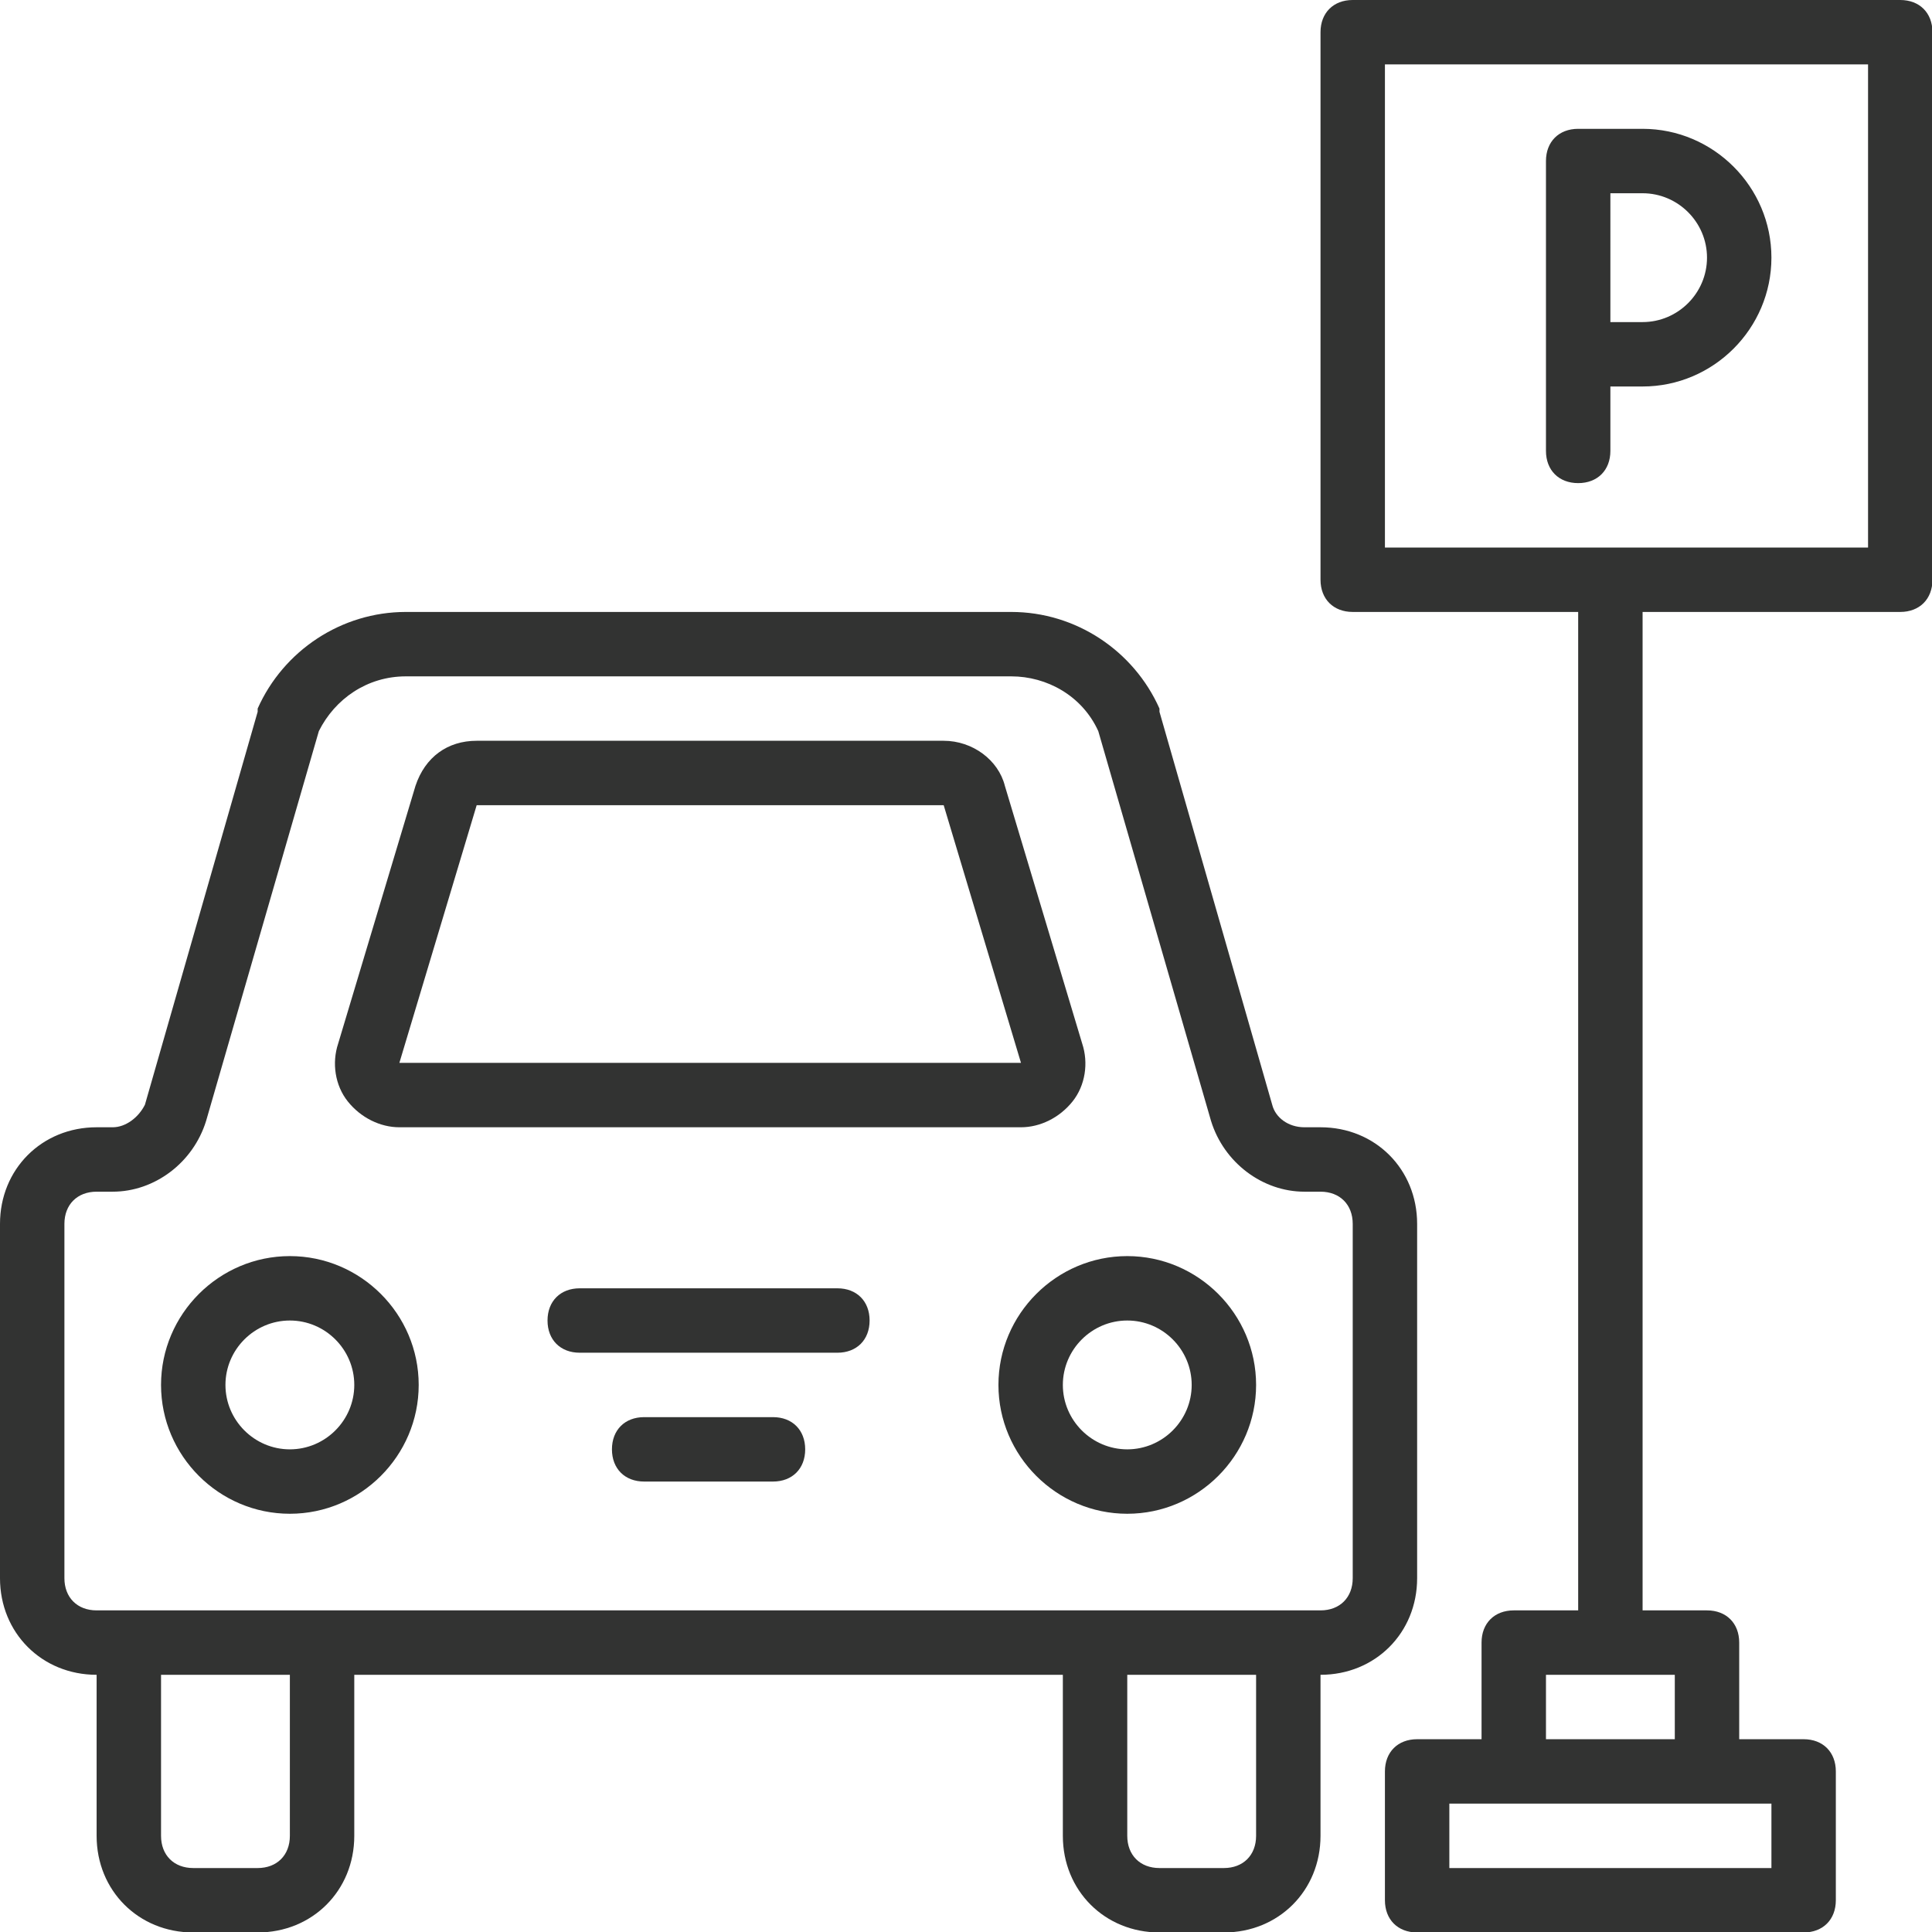
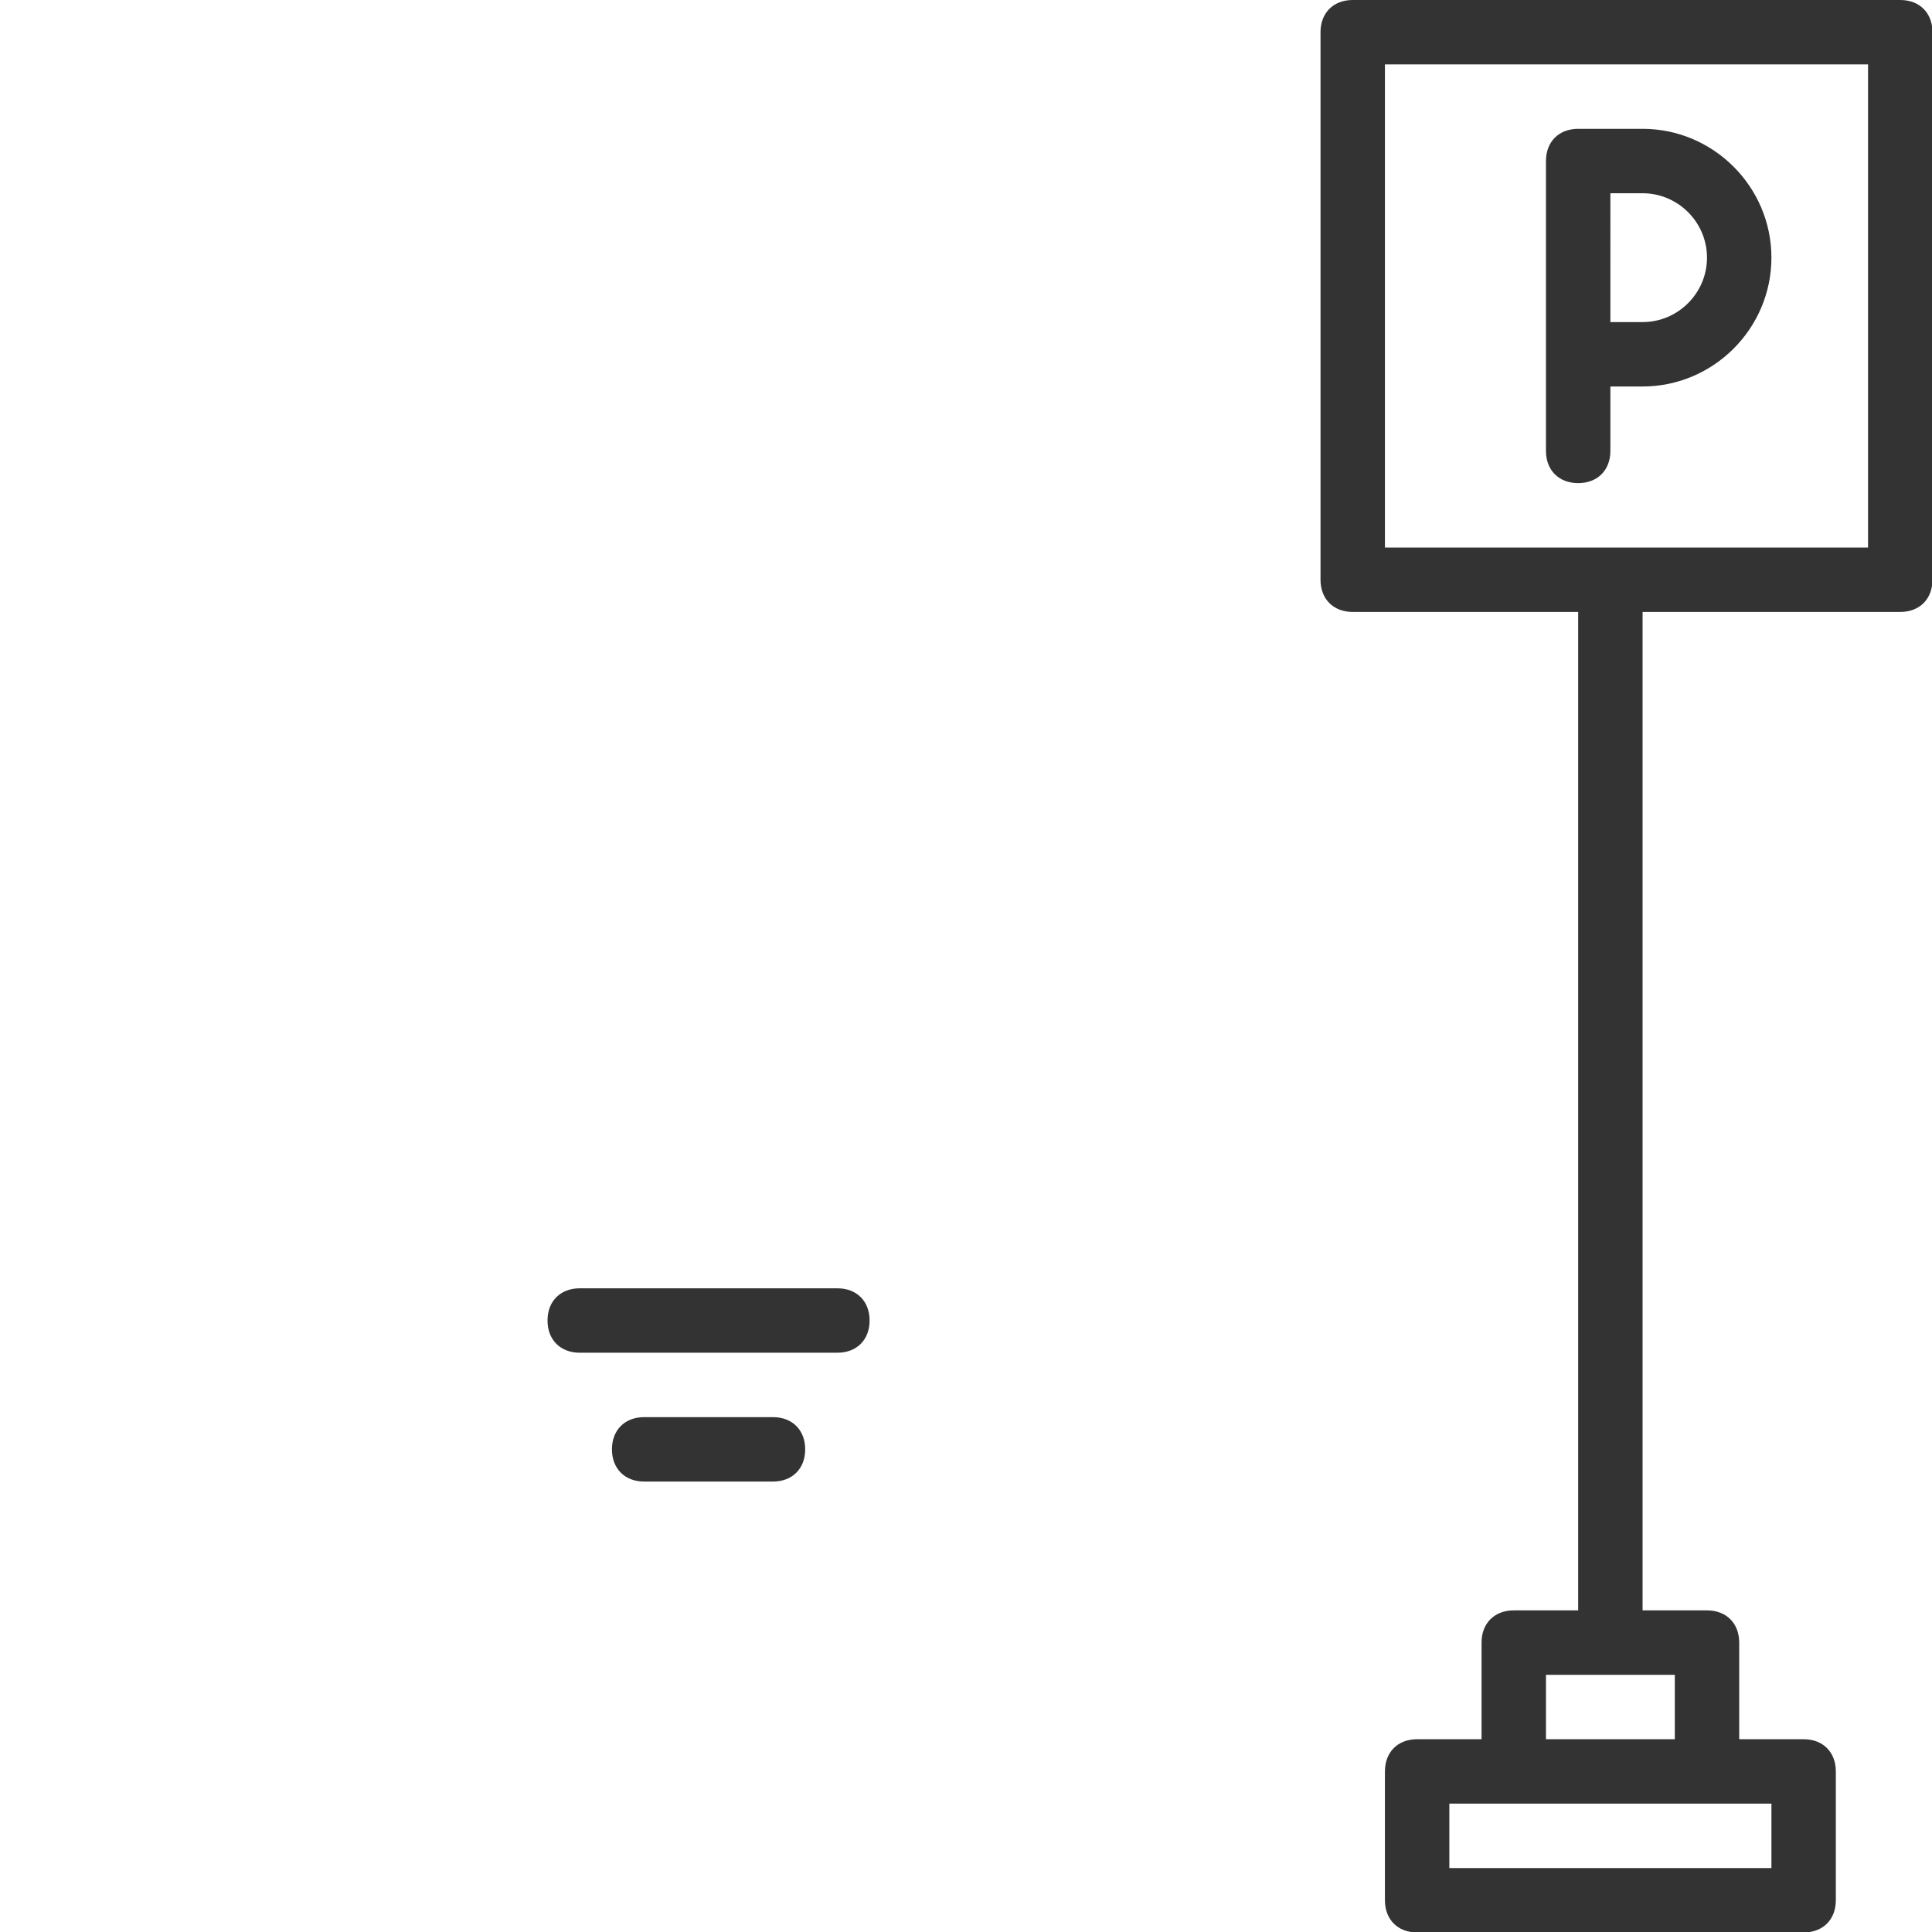
<svg xmlns="http://www.w3.org/2000/svg" xmlns:ns1="http://www.inkscape.org/namespaces/inkscape" xmlns:ns2="http://sodipodi.sourceforge.net/DTD/sodipodi-0.dtd" version="1.1" id="Layer_1" x="0px" y="0px" viewBox="0 0 650 650" xml:space="preserve" ns1:version="0.48.4 r9939" width="100%" height="100%" ns2:docname="estacionamiento.svg">
  <defs id="defs57" />
  <ns2:namedview pagecolor="#ffffff" bordercolor="#666666" borderopacity="1" objecttolerance="10" gridtolerance="10" guidetolerance="10" ns1:pageopacity="0" ns1:pageshadow="2" ns1:window-width="1280" ns1:window-height="962" id="namedview55" showgrid="false" ns1:zoom="0.46861938" ns1:cx="251.8035" ns1:cy="251.8035" ns1:window-x="-8" ns1:window-y="-8" ns1:window-maximized="1" ns1:current-layer="Layer_1" />
  <g transform="matrix(1.291,0,0,1.291,1.29,1.291)" id="g3" style="fill:#323332;fill-opacity:1">
    <g id="g5" style="fill:#323332;fill-opacity:1">
      <g id="g7" style="fill:#323332;fill-opacity:1">
-         <path d="m 368.311,410.279 v -92.328 c 0,-14.269 -10.911,-25.18 -25.18,-25.18 h -4.197 c -4.197,0 -7.554,-2.518 -8.393,-5.875 l -29.377,-102.4 v -0.839 c -6.715,-15.108 -21.823,-25.18 -38.61,-25.18 H 104.757 c -16.787,0 -31.895,10.072 -38.61,25.18 v 0.839 l -29.377,102.4 c -1.679,3.357 -5.036,5.875 -8.393,5.875 H 24.18 C 9.911,292.771 -1,303.682 -1,317.951 v 92.328 c 0,14.269 10.911,25.18 25.18,25.18 v 41.967 c 0,14.269 10.911,25.18 25.18,25.18 h 16.787 c 14.269,0 25.18,-10.911 25.18,-25.18 v -41.967 h 184.656 v 41.967 c 0,14.269 10.911,25.18 25.18,25.18 h 16.787 c 14.269,0 25.18,-10.911 25.18,-25.18 v -41.967 c 14.27,0 25.181,-10.911 25.181,-25.18 z m -293.77,67.147 c 0,5.036 -3.357,8.393 -8.393,8.393 H 49.361 c -5.036,0 -8.393,-3.357 -8.393,-8.393 v -41.967 h 33.574 v 41.967 z m 251.803,0 c 0,5.036 -3.357,8.393 -8.393,8.393 h -16.787 c -5.036,0 -8.393,-3.357 -8.393,-8.393 v -41.967 h 33.574 v 41.967 z m 25.181,-67.147 c 0,5.036 -3.357,8.393 -8.393,8.393 H 334.739 284.378 82.934 32.574 24.18 c -5.036,0 -8.393,-3.357 -8.393,-8.393 v -92.328 c 0,-5.036 3.357,-8.393 8.393,-8.393 h 4.197 c 10.911,0 20.984,-7.554 24.341,-18.466 L 82.095,189.531 c 4.197,-8.393 12.59,-14.269 22.662,-14.269 h 157.797 c 9.233,0 18.466,5.036 22.662,14.269 l 29.377,101.561 c 3.357,10.911 13.43,18.466 24.341,18.466 h 4.197 c 5.036,0 8.393,3.357 8.393,8.393 v 92.328 z" id="path9" style="fill:#323332;fill-opacity:1" ns1:connector-curvature="0" />
-         <path d="m 74.541,326.344 c -18.466,0 -33.574,15.108 -33.574,33.574 0,18.466 15.108,33.574 33.574,33.574 18.466,0 33.574,-15.108 33.574,-33.574 0,-18.466 -15.108,-33.574 -33.574,-33.574 z m 0,50.361 c -9.233,0 -16.787,-7.554 -16.787,-16.787 0,-9.233 7.554,-16.787 16.787,-16.787 9.233,0 16.787,7.554 16.787,16.787 0,9.233 -7.554,16.787 -16.787,16.787 z" id="path11" style="fill:#323332;fill-opacity:1" ns1:connector-curvature="0" />
-         <path d="m 292.771,326.344 c -18.466,0 -33.574,15.108 -33.574,33.574 0,18.466 15.108,33.574 33.574,33.574 18.466,0 33.574,-15.108 33.574,-33.574 0,-18.466 -15.109,-33.574 -33.574,-33.574 z m 0,50.361 c -9.233,0 -16.787,-7.554 -16.787,-16.787 0,-9.233 7.554,-16.787 16.787,-16.787 9.233,0 16.787,7.554 16.787,16.787 0,9.233 -7.555,16.787 -16.787,16.787 z" id="path13" style="fill:#323332;fill-opacity:1" ns1:connector-curvature="0" />
        <path d="m 200.443,368.311 h -33.574 c -5.036,0 -8.393,3.357 -8.393,8.393 0,5.036 3.357,8.393 8.393,8.393 h 33.574 c 5.036,0 8.393,-3.357 8.393,-8.393 0,-5.035 -3.357,-8.393 -8.393,-8.393 z" id="path15" style="fill:#323332;fill-opacity:1" ns1:connector-curvature="0" />
        <path d="m 217.229,334.738 h -67.148 c -5.036,0 -8.393,3.357 -8.393,8.393 0,5.036 3.357,8.393 8.393,8.393 h 67.148 c 5.036,0 8.393,-3.357 8.393,-8.393 10e-4,-5.036 -3.356,-8.393 -8.393,-8.393 z" id="path17" style="fill:#323332;fill-opacity:1" ns1:connector-curvature="0" />
-         <path d="m 103.079,292.771 h 161.993 c 5.036,0 10.072,-2.518 13.43,-6.715 3.358,-4.197 4.197,-10.072 2.518,-15.108 L 260.875,203.8 c -1.679,-6.715 -8.394,-11.751 -15.948,-11.751 H 123.223 c -7.554,0 -13.43,4.197 -15.948,11.751 l -20.144,67.148 c -1.679,5.036 -0.839,10.911 2.518,15.108 3.358,4.196 8.394,6.715 13.43,6.715 z m 20.144,-83.935 h 121.705 l 20.144,67.148 H 103.079 l 20.144,-67.148 z" id="path19" style="fill:#323332;fill-opacity:1" ns1:connector-curvature="0" />
        <path d="M 494.213,-1 H 351.525 c -5.036,0 -8.393,3.357 -8.393,8.393 v 142.689 c 0,5.036 3.357,8.393 8.393,8.393 h 58.754 v 260.197 h -16.787 c -5.036,0 -8.393,3.357 -8.393,8.393 v 25.18 h -16.787 c -5.036,0 -8.393,3.357 -8.393,8.393 v 33.574 c 0,5.036 3.357,8.393 8.393,8.393 h 100.721 c 5.036,0 8.393,-3.357 8.393,-8.393 v -33.574 c 0,-5.036 -3.357,-8.393 -8.393,-8.393 h -16.787 v -25.18 c 0,-5.036 -3.357,-8.393 -8.393,-8.393 H 427.066 V 158.475 h 67.148 c 5.036,0 8.393,-3.357 8.393,-8.393 V 7.393 C 502.607,2.357 499.249,-1 494.213,-1 z m -33.574,486.82 h -83.934 v -16.787 h 16.787 50.361 16.787 v 16.787 z m -25.18,-33.574 h -33.574 v -16.787 h 33.574 v 16.787 z M 485.82,141.689 H 359.918 V 15.787 H 485.82 v 125.902 z" id="path21" style="fill:#323332;fill-opacity:1" ns1:connector-curvature="0" />
        <path d="m 410.279,124.902 c 5.036,0 8.393,-3.357 8.393,-8.393 V 99.721 h 8.393 c 18.466,0 33.574,-15.108 33.574,-33.574 0,-18.466 -15.108,-33.574 -33.574,-33.574 h -16.787 c -5.036,0 -8.393,3.357 -8.393,8.393 v 50.361 25.18 c 0,5.037 3.358,8.395 8.394,8.395 z m 33.573,-58.754 c 0,9.233 -7.554,16.787 -16.787,16.787 h -8.393 V 49.361 h 8.393 c 9.233,0 16.787,7.554 16.787,16.787 z" id="path23" style="fill:#323332;fill-opacity:1" ns1:connector-curvature="0" />
      </g>
    </g>
  </g>
  <g id="g25" transform="translate(0,146.393)">
</g>
  <g id="g27" transform="translate(0,146.393)">
</g>
  <g id="g29" transform="translate(0,146.393)">
</g>
  <g id="g31" transform="translate(0,146.393)">
</g>
  <g id="g33" transform="translate(0,146.393)">
</g>
  <g id="g35" transform="translate(0,146.393)">
</g>
  <g id="g37" transform="translate(0,146.393)">
</g>
  <g id="g39" transform="translate(0,146.393)">
</g>
  <g id="g41" transform="translate(0,146.393)">
</g>
  <g id="g43" transform="translate(0,146.393)">
</g>
  <g id="g45" transform="translate(0,146.393)">
</g>
  <g id="g47" transform="translate(0,146.393)">
</g>
  <g id="g49" transform="translate(0,146.393)">
</g>
  <g id="g51" transform="translate(0,146.393)">
</g>
  <g id="g53" transform="translate(0,146.393)">
</g>
</svg>